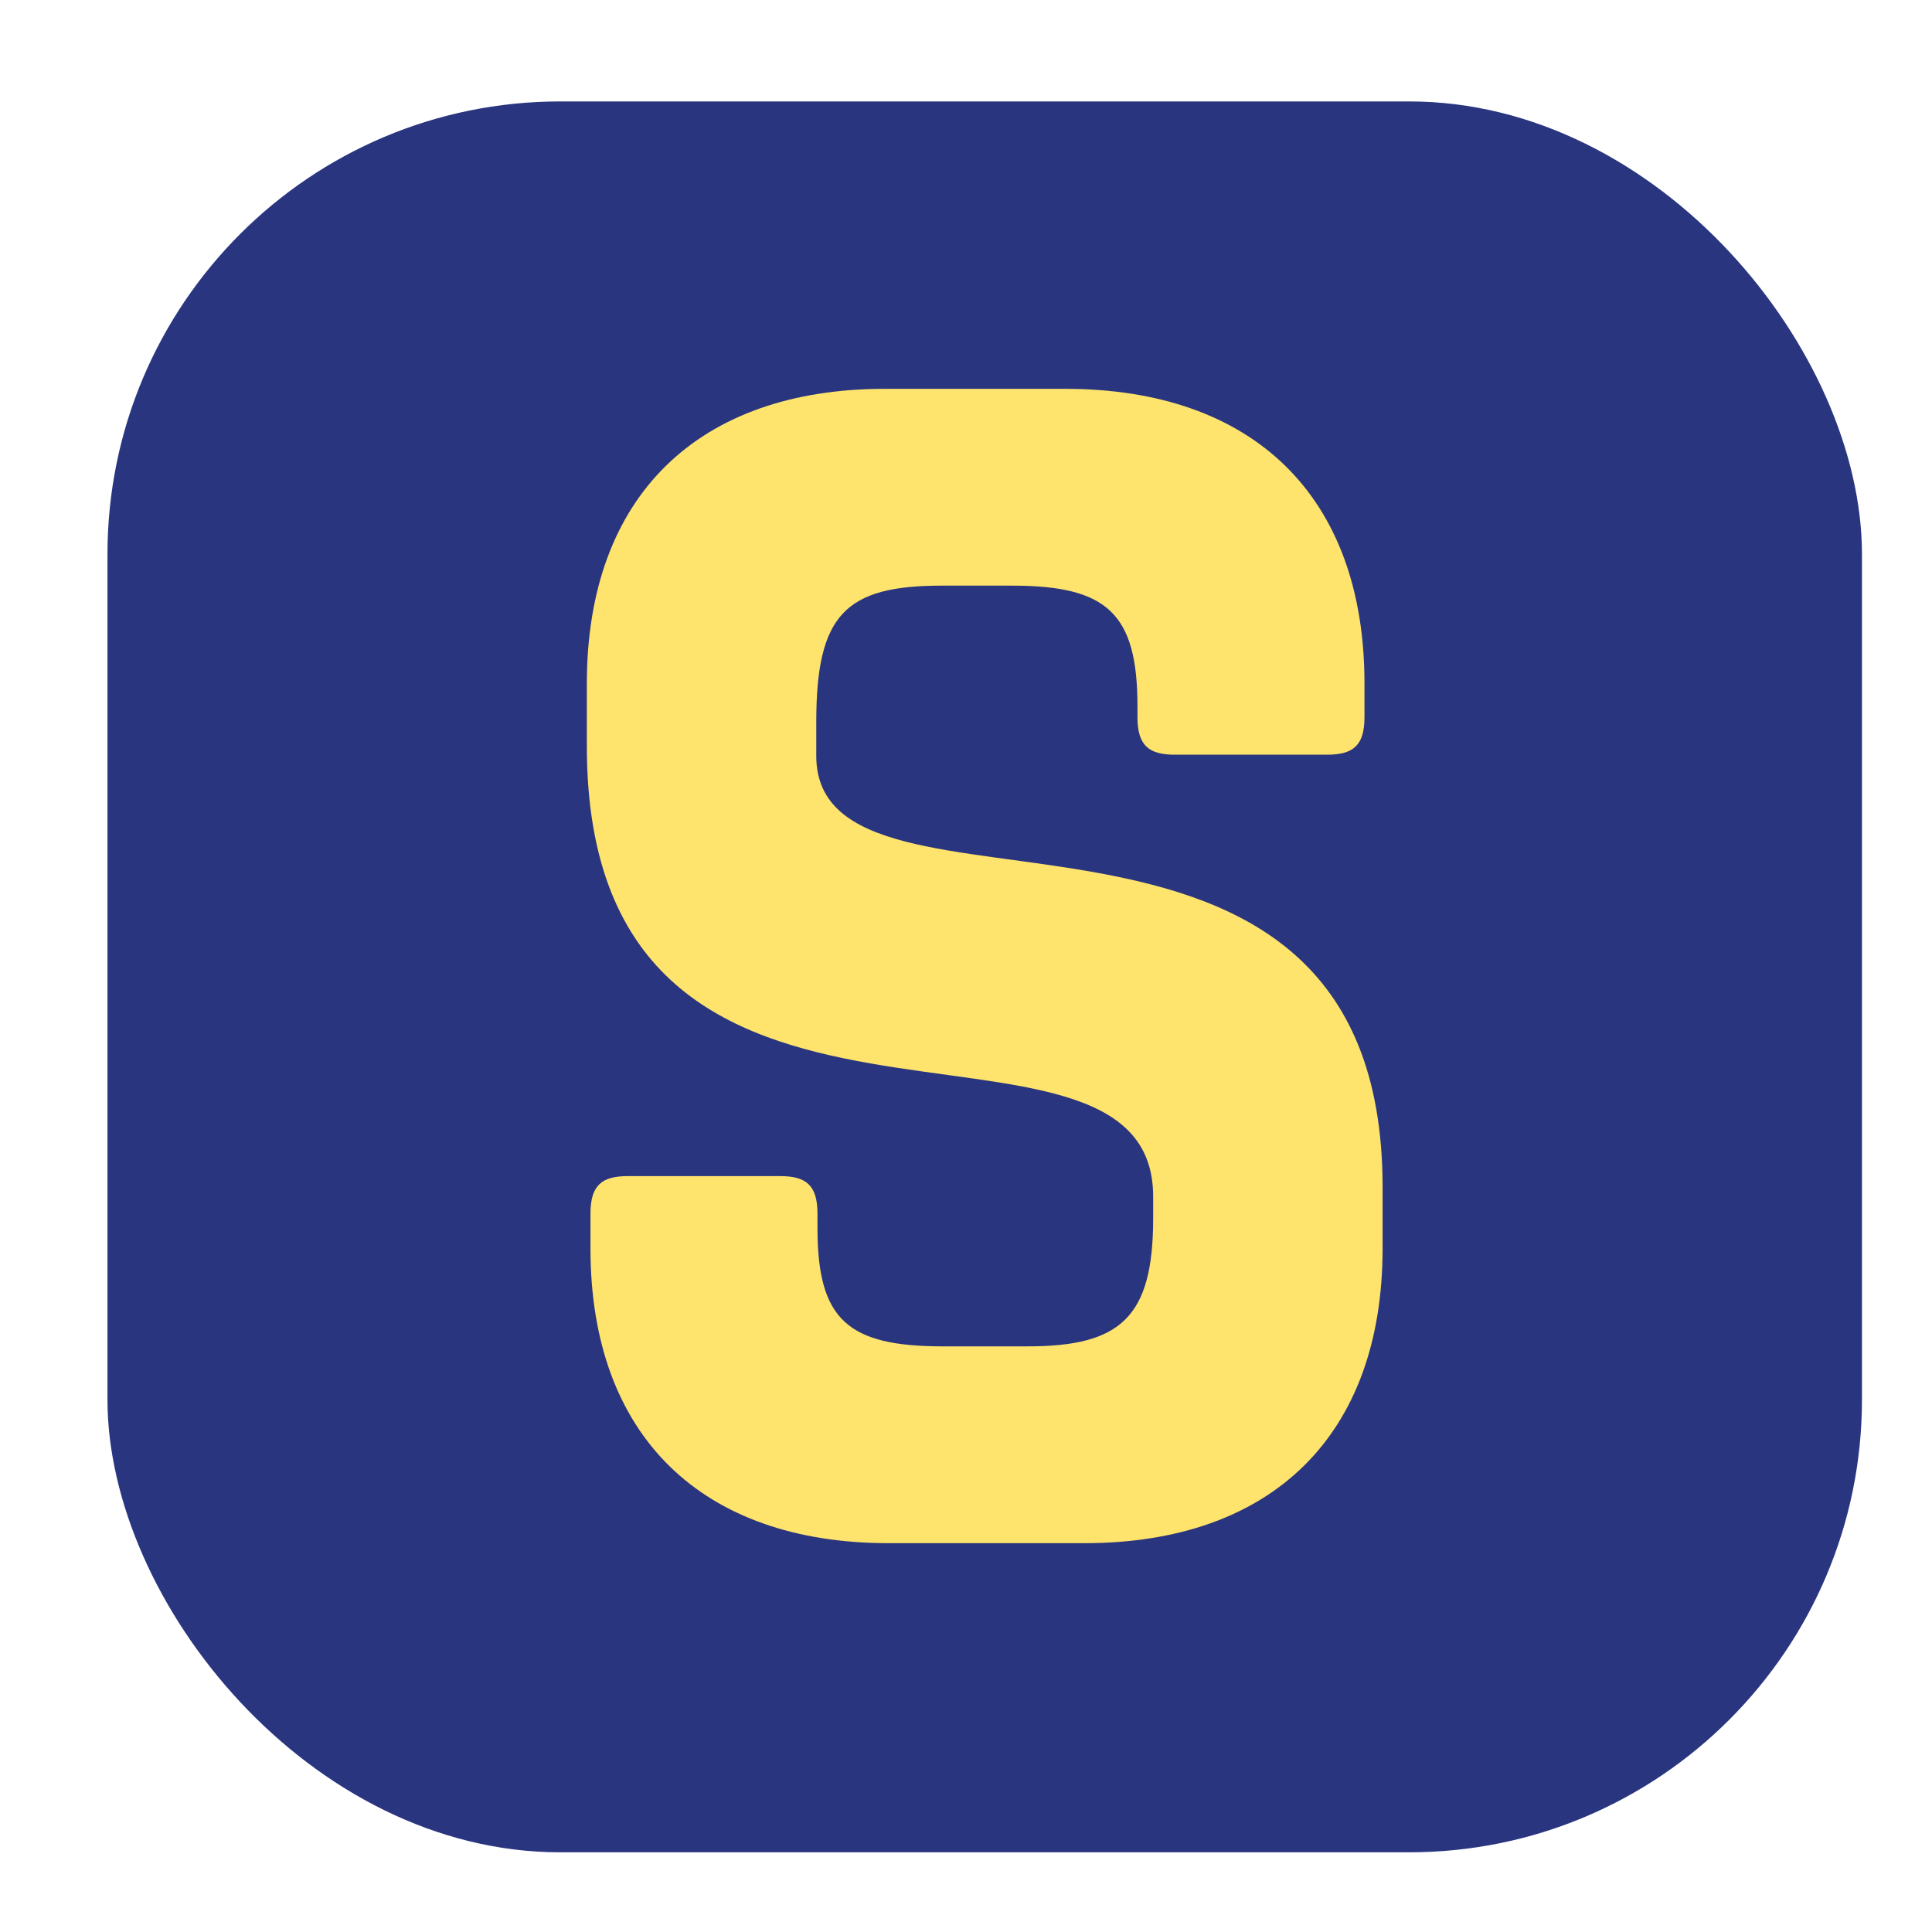
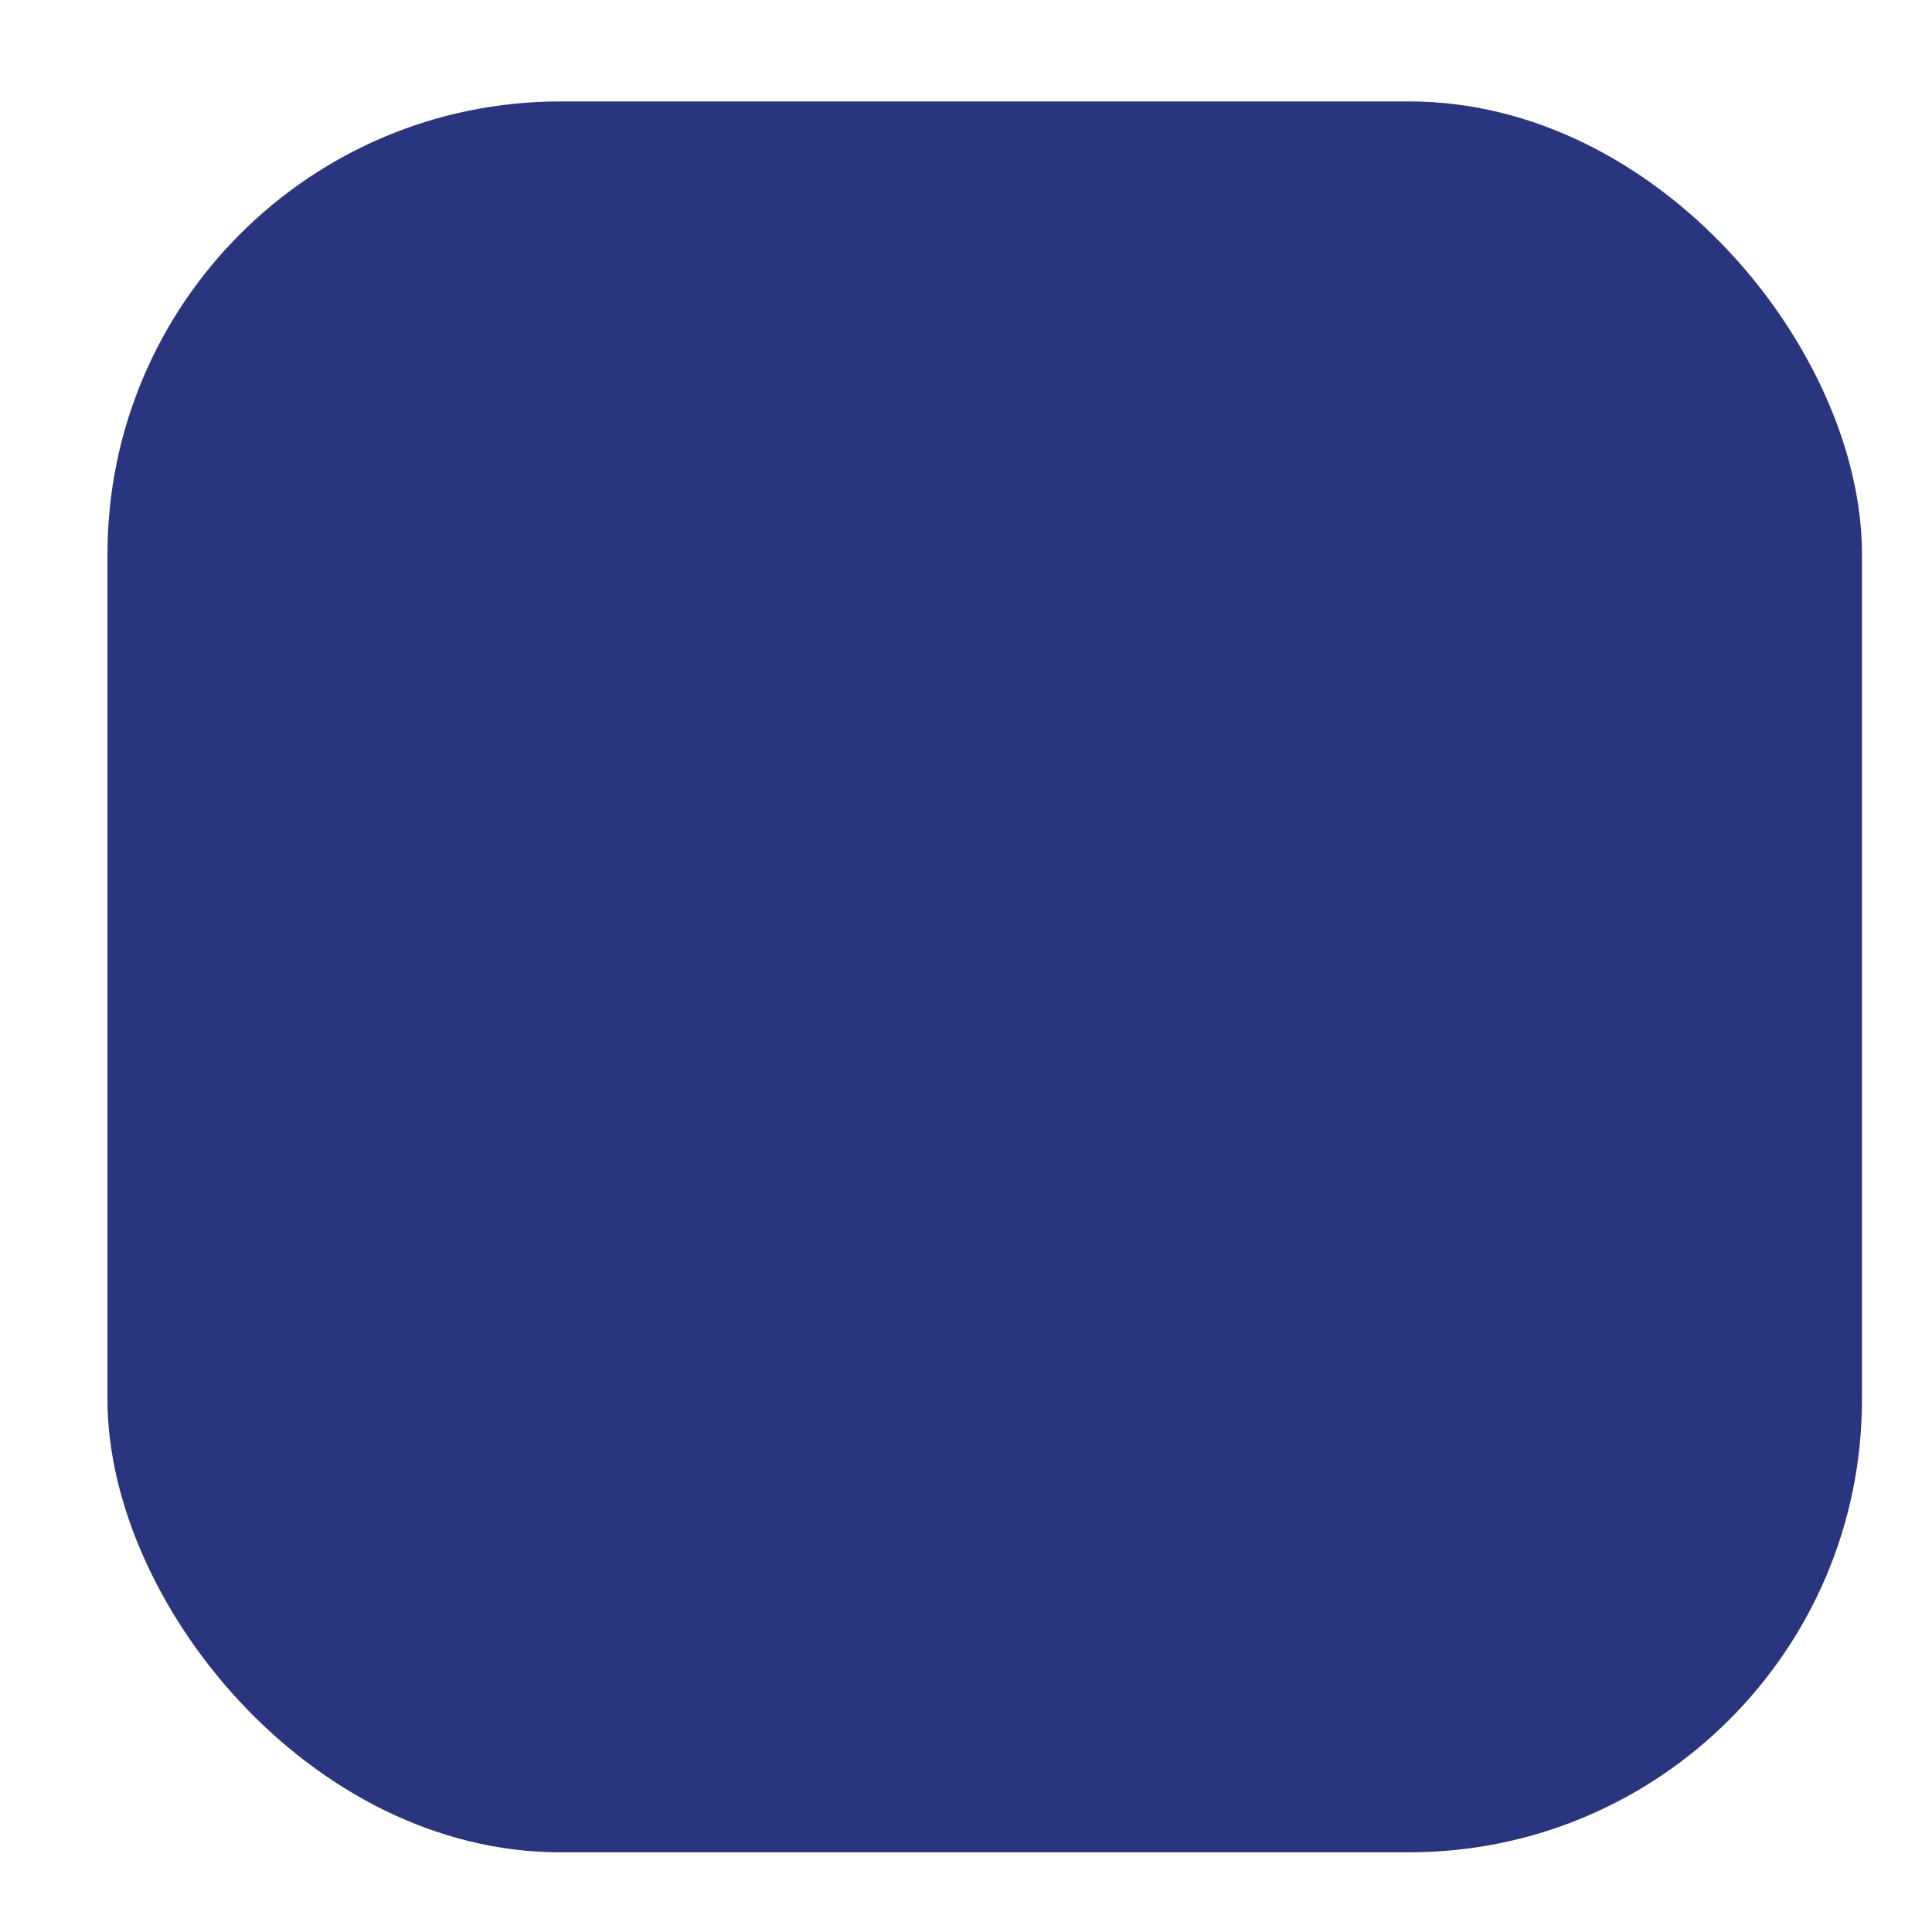
<svg xmlns="http://www.w3.org/2000/svg" id="Layer_1" data-name="Layer 1" viewBox="0 0 16 16">
  <defs>
    <style>.cls-1 { fill: #29357f; } .cls-1, .cls-2 { stroke-width: 0px; } .cls-2 { fill: #fee36c; }</style>
  </defs>
  <rect class="cls-1" x=".89" y=".84" width="14.53" height="14.5" rx="3.75" ry="3.75" />
-   <path class="cls-2" d="M4.89 10.05c0-.24.1-.31.31-.31h1.26c.21.0.31.07.31.31v.12c0 .76.25.98 1.04.98h.7c.77.0 1.04-.24 1.04-1.06v-.18c0-1.89-4.69.19-4.69-3.73v-.52c0-1.55.92-2.44 2.47-2.44h1.49c1.56.0 2.48.89 2.48 2.44v.28c0 .24-.1.31-.31.31H9.73c-.21.0-.31-.07-.31-.31v-.09c0-.77-.25-1-1.04-1H7.8c-.8.0-1.04.24-1.04 1.13v.28c0 1.62 4.69-.22 4.69 3.57v.51c0 1.55-.92 2.44-2.47 2.44H7.36c-1.55.0-2.47-.89-2.47-2.44v-.3z" />
</svg>